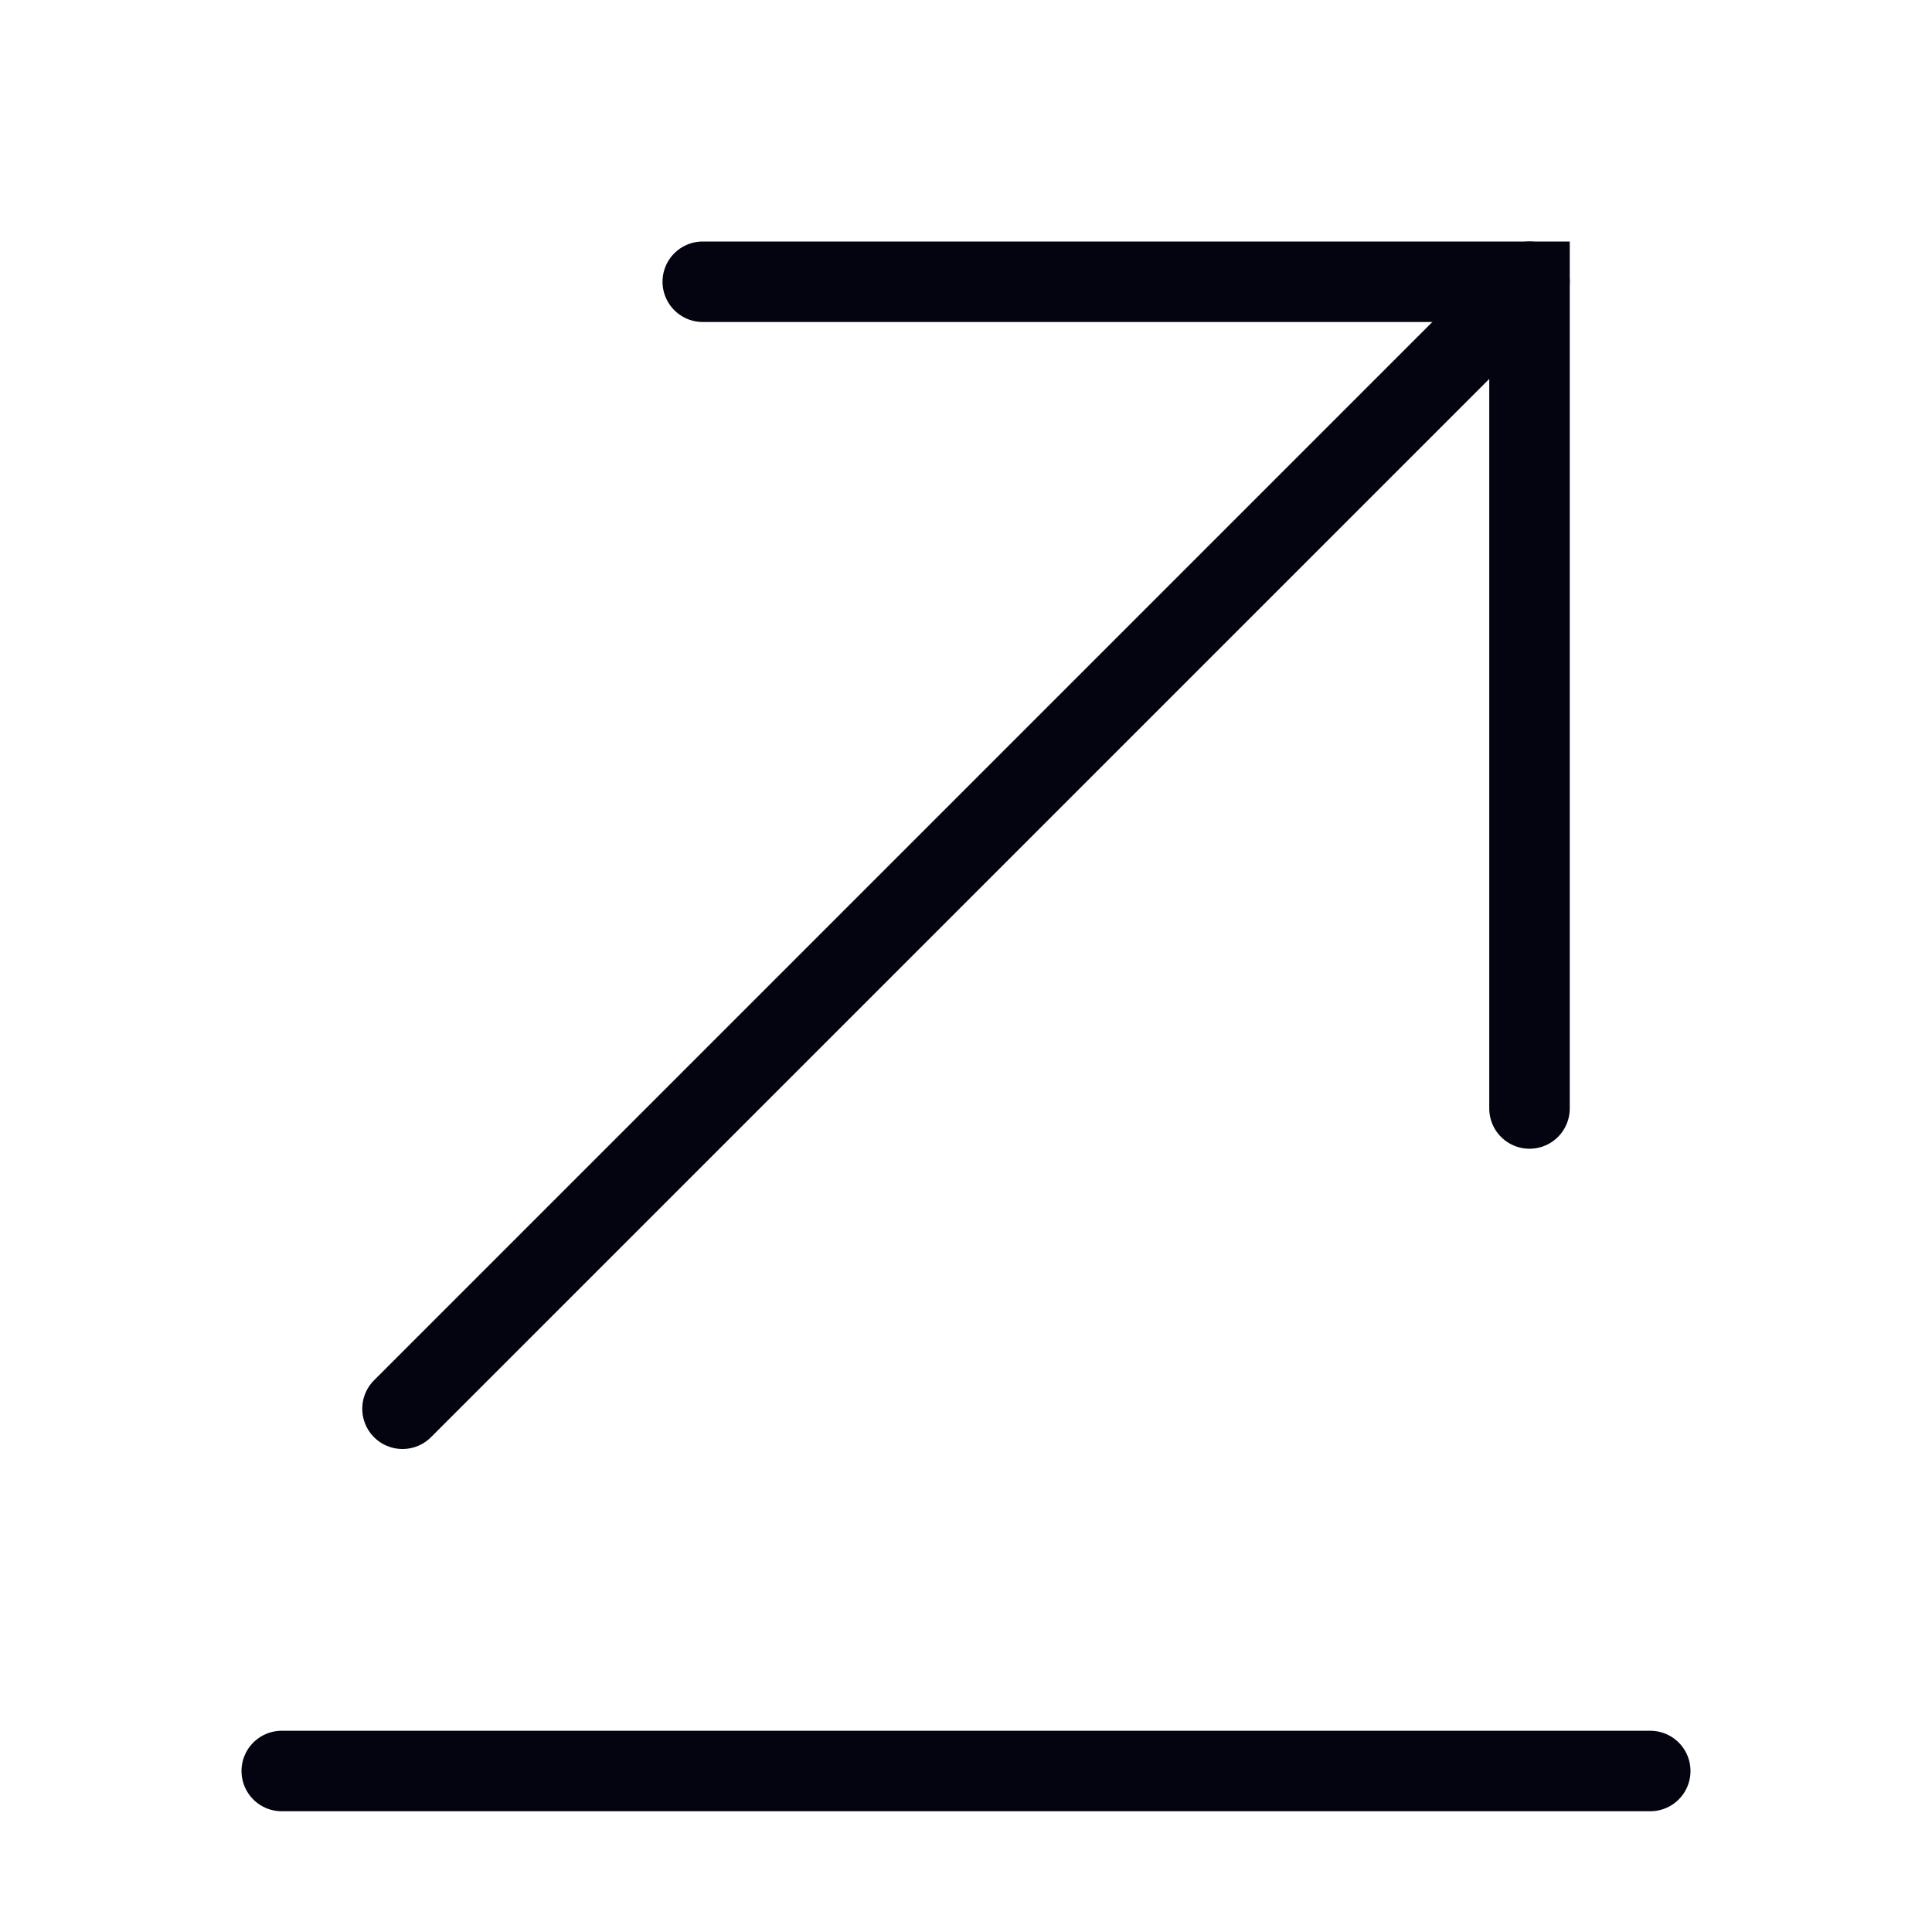
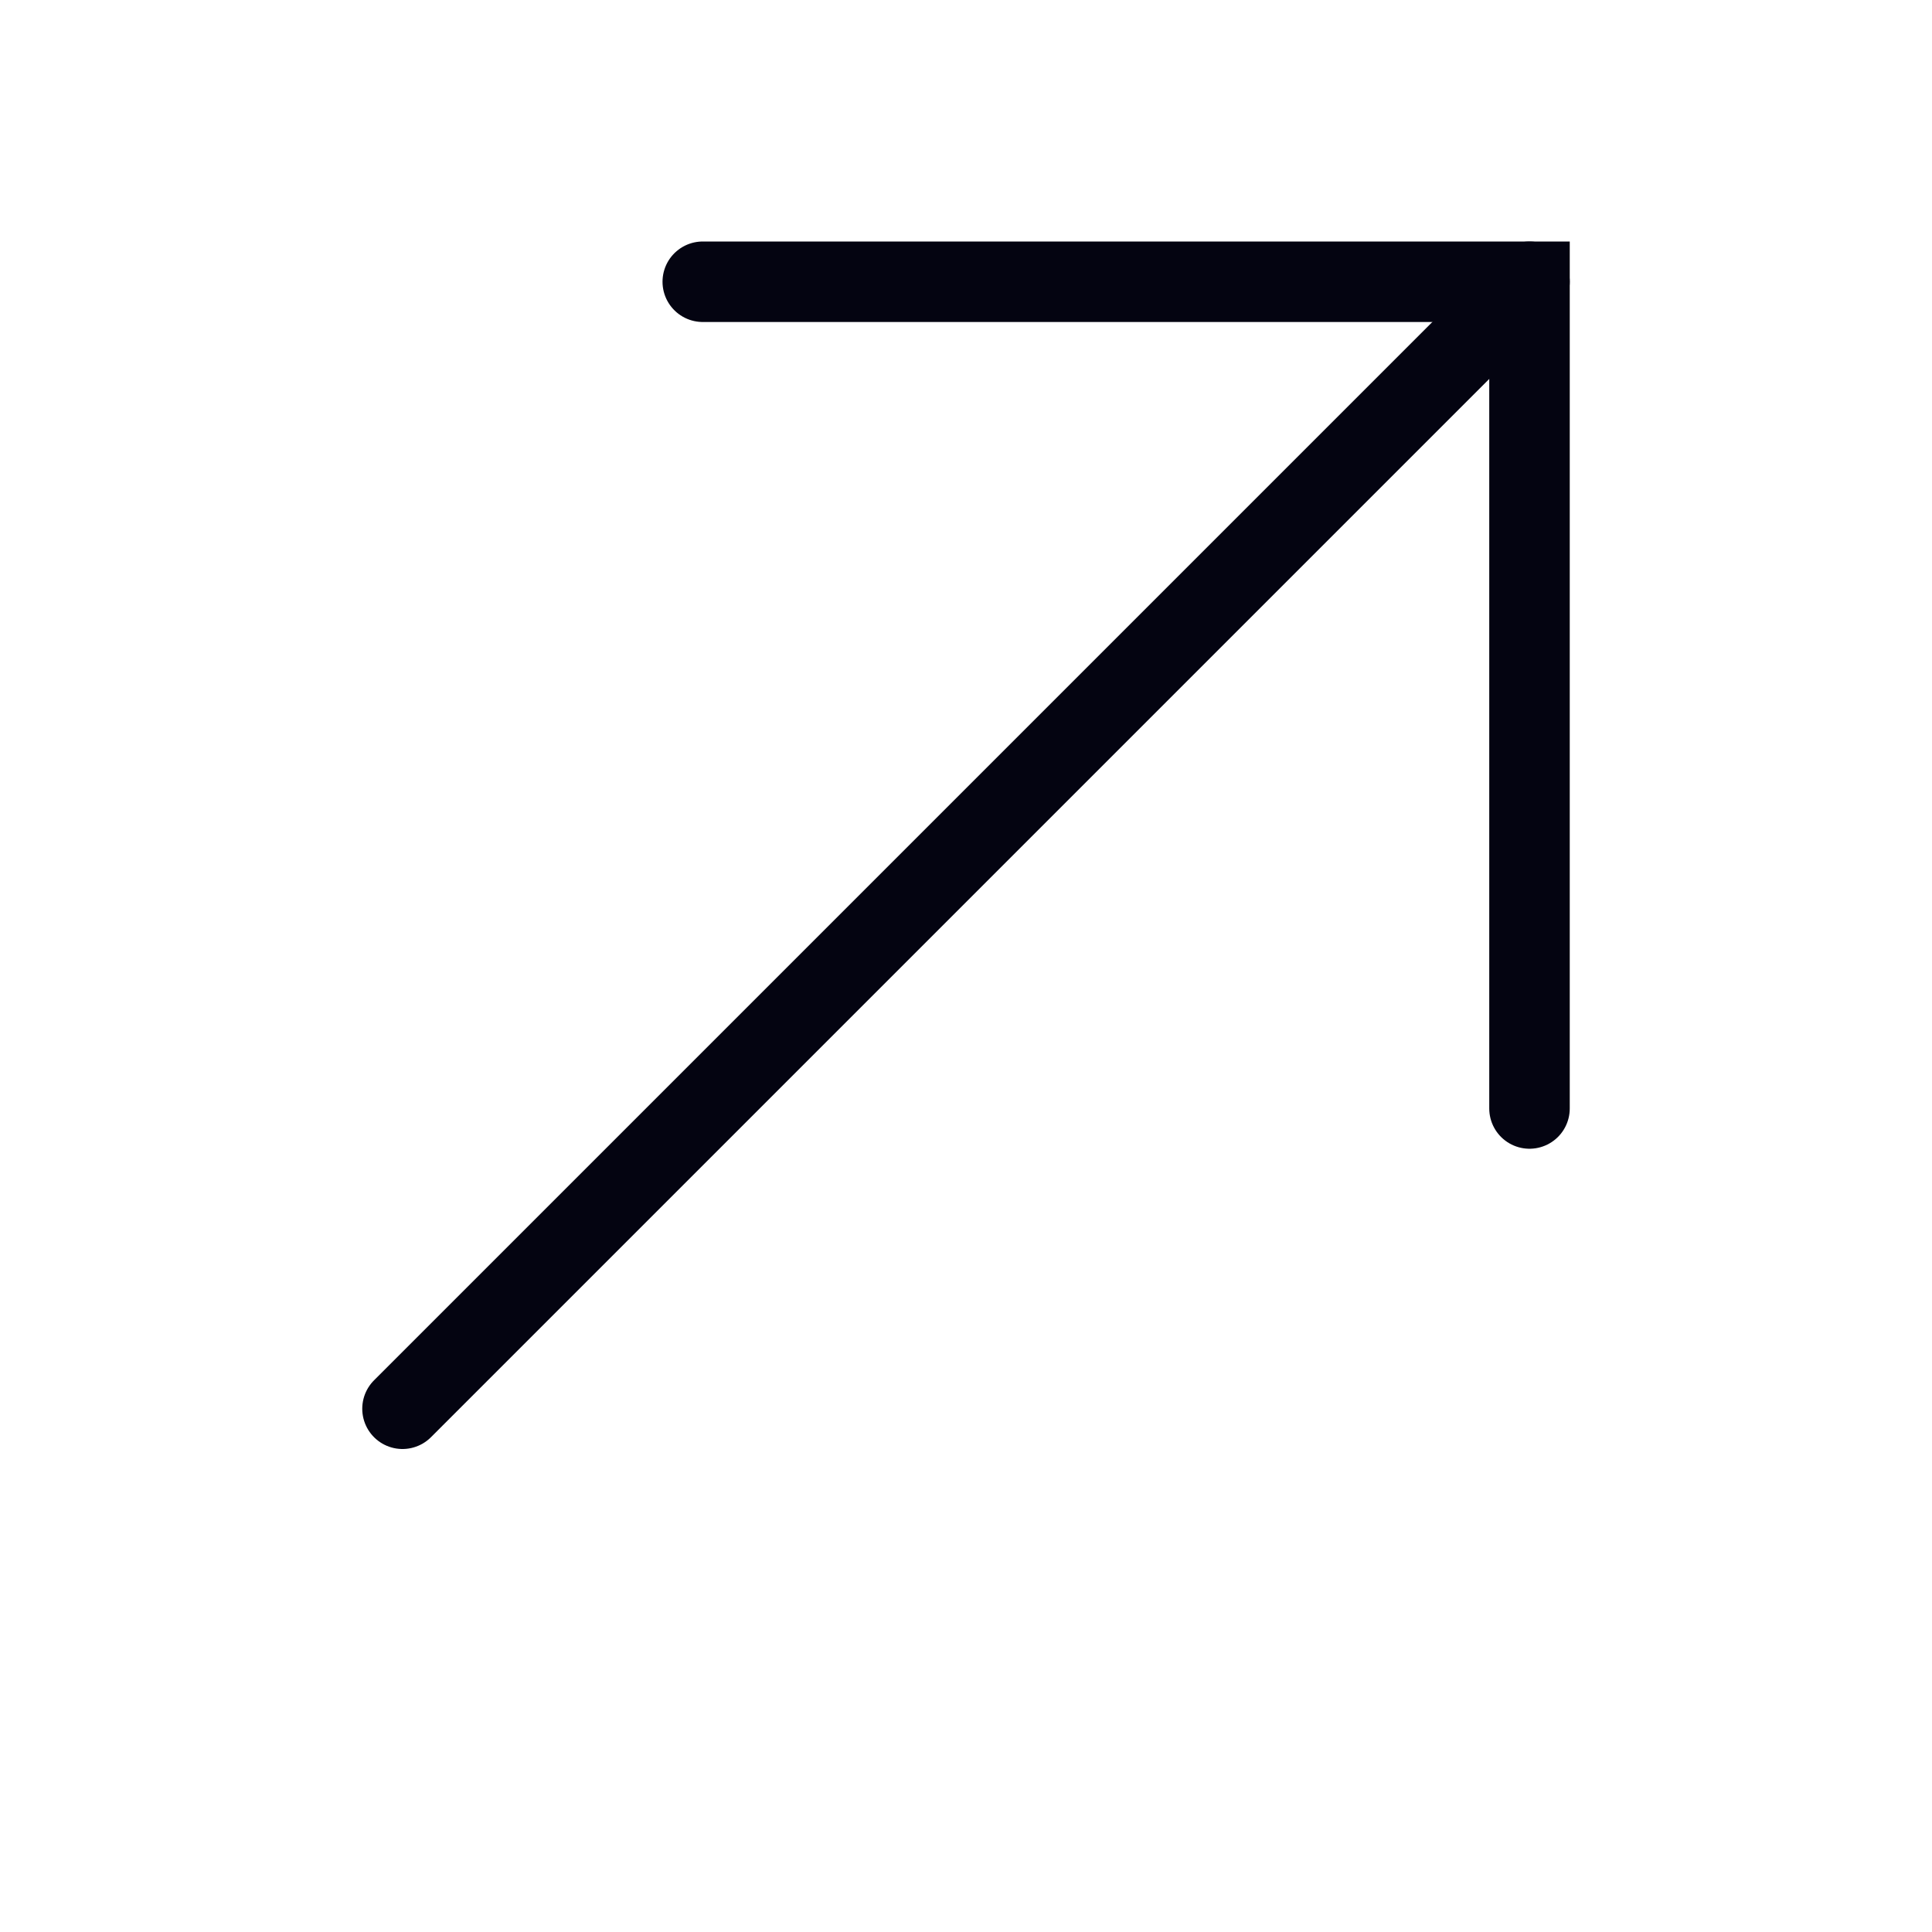
<svg xmlns="http://www.w3.org/2000/svg" fill="none" height="100%" overflow="visible" preserveAspectRatio="none" style="display: block;" viewBox="0 0 24 24" width="100%">
  <g id="ic/open_link">
    <g id="vuesax/linear/send">
      <g id="Send">
-         <path d="M3.5 22H20.5" id="Vector" stroke="#040411" stroke-linecap="round" />
        <g id="Group">
          <path d="M19 3.5L5 17.5" id="Vector_2" stroke="#040411" stroke-linecap="round" />
          <path d="M19 13.77V3.5H8.73" id="Vector_3" stroke="#040411" stroke-linecap="round" />
        </g>
        <g id="Vector_4" opacity="0">
</g>
      </g>
    </g>
  </g>
</svg>